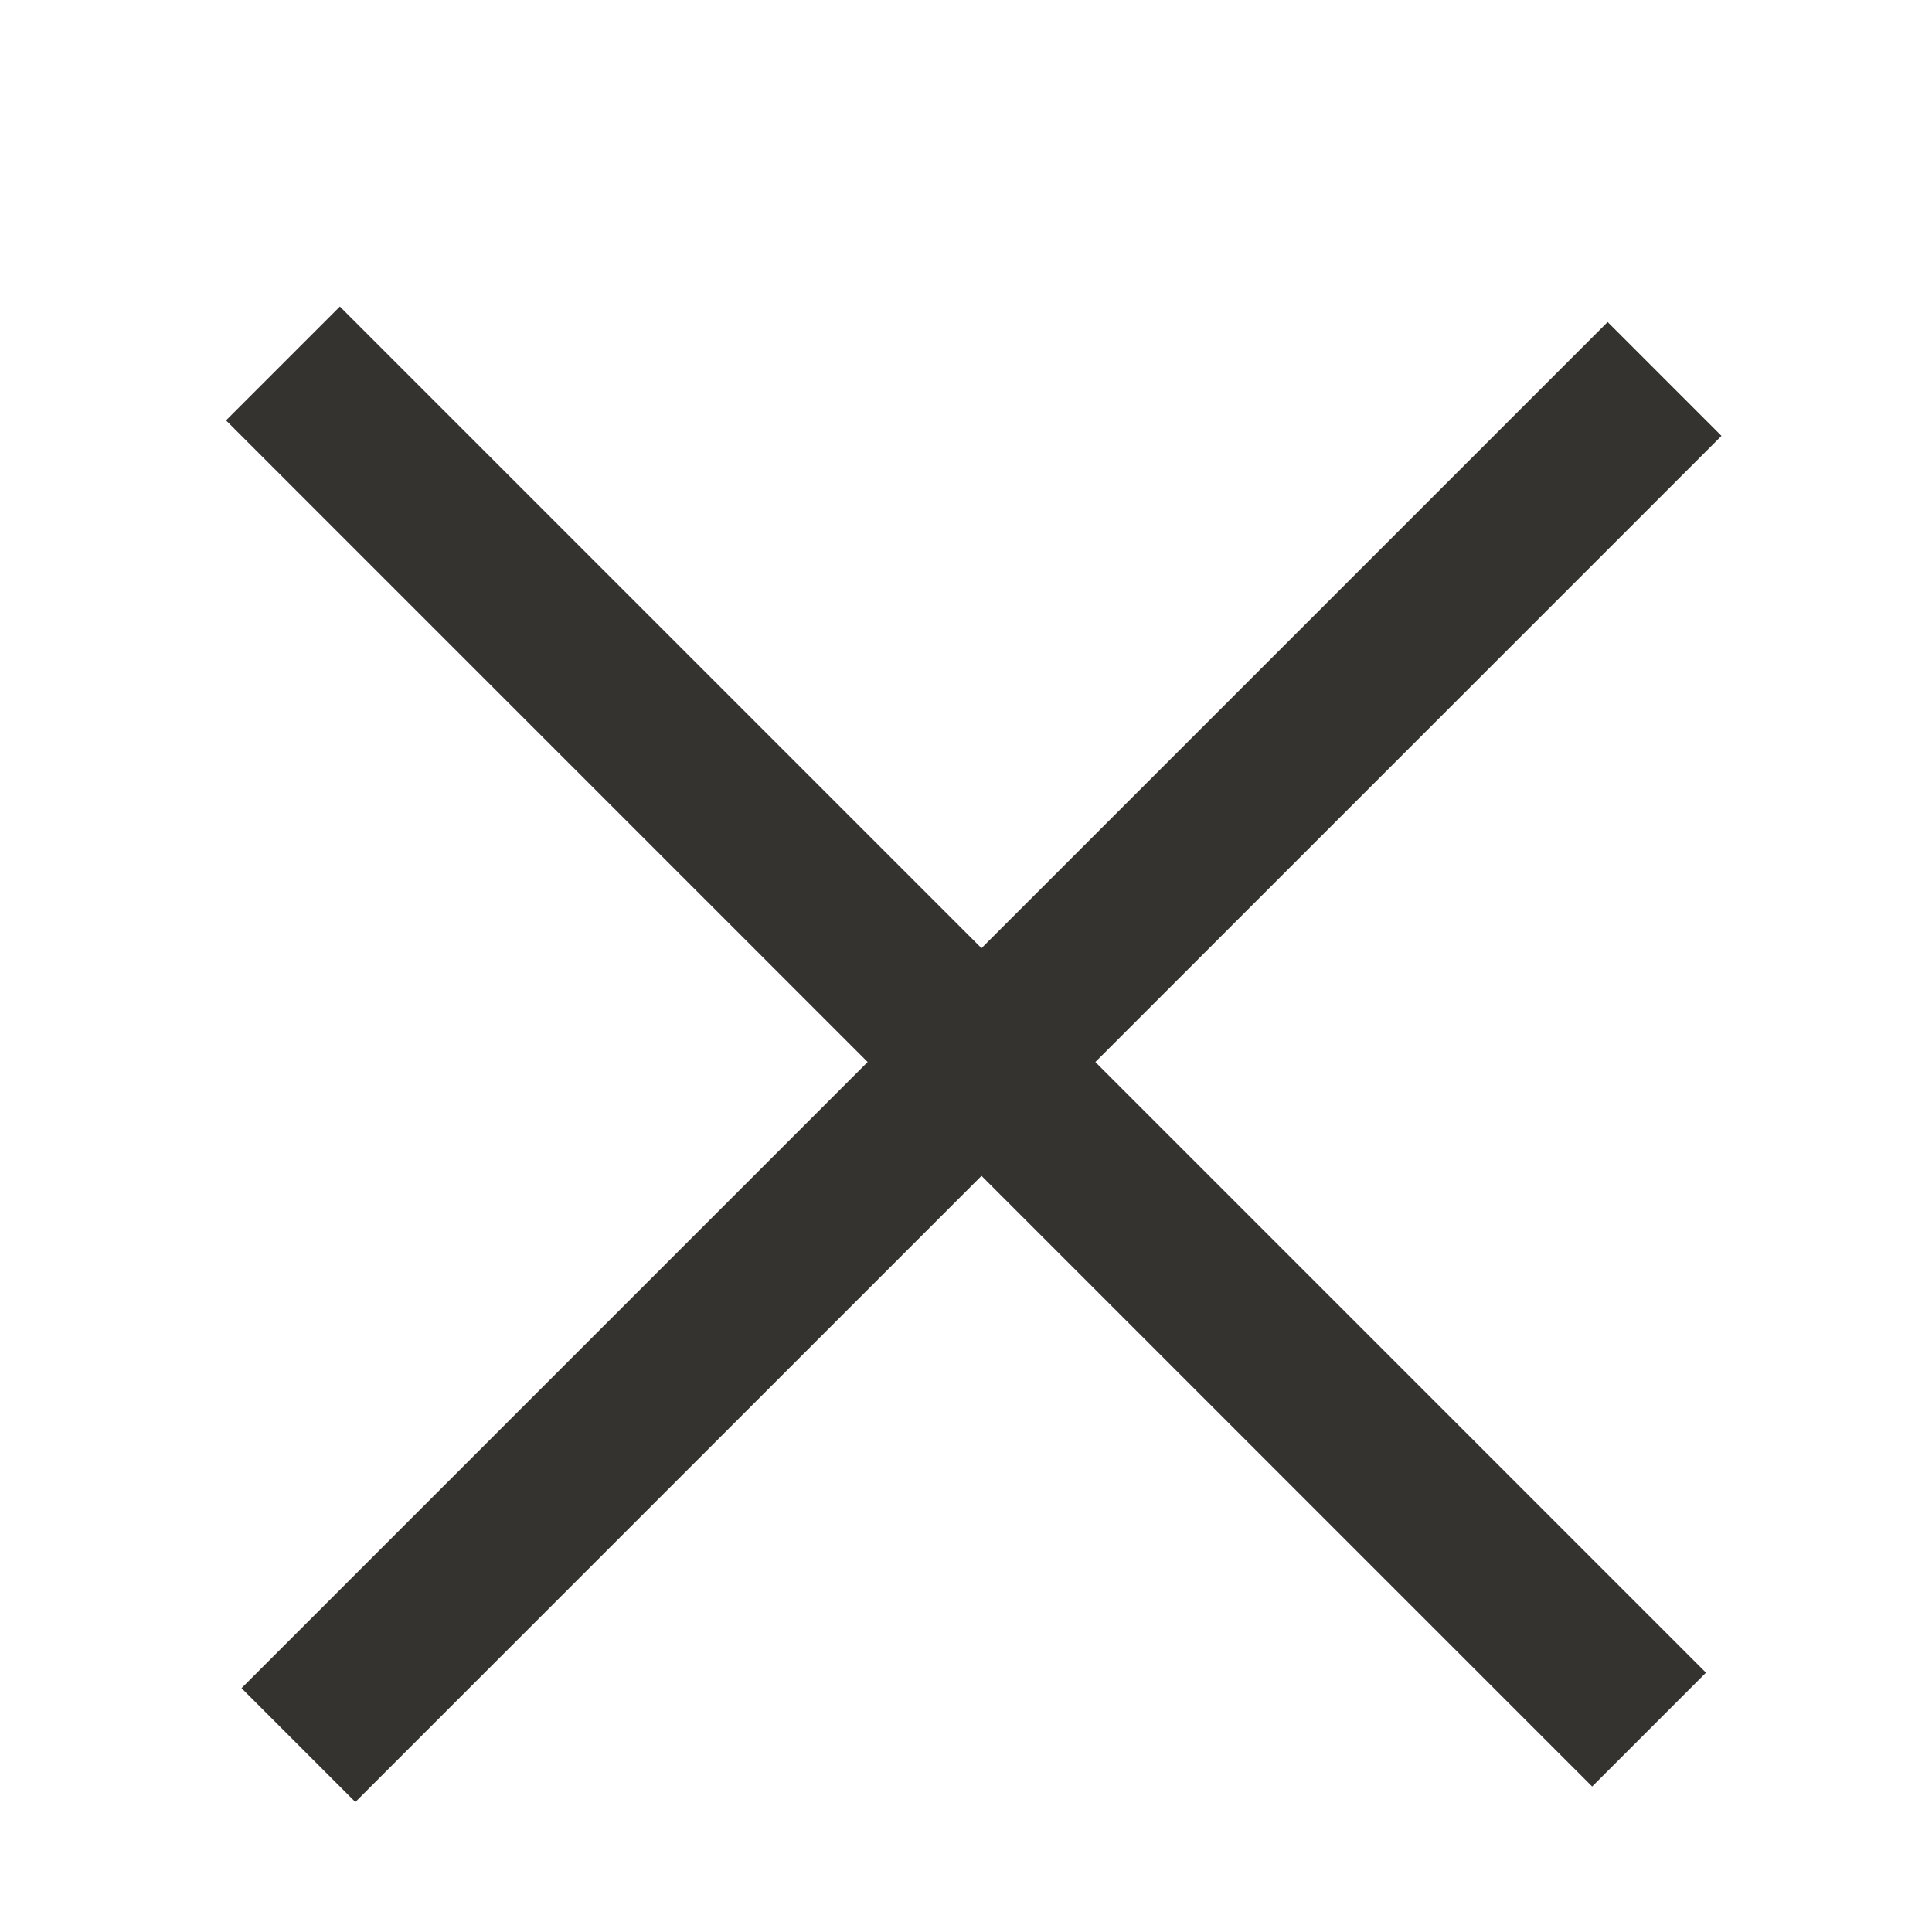
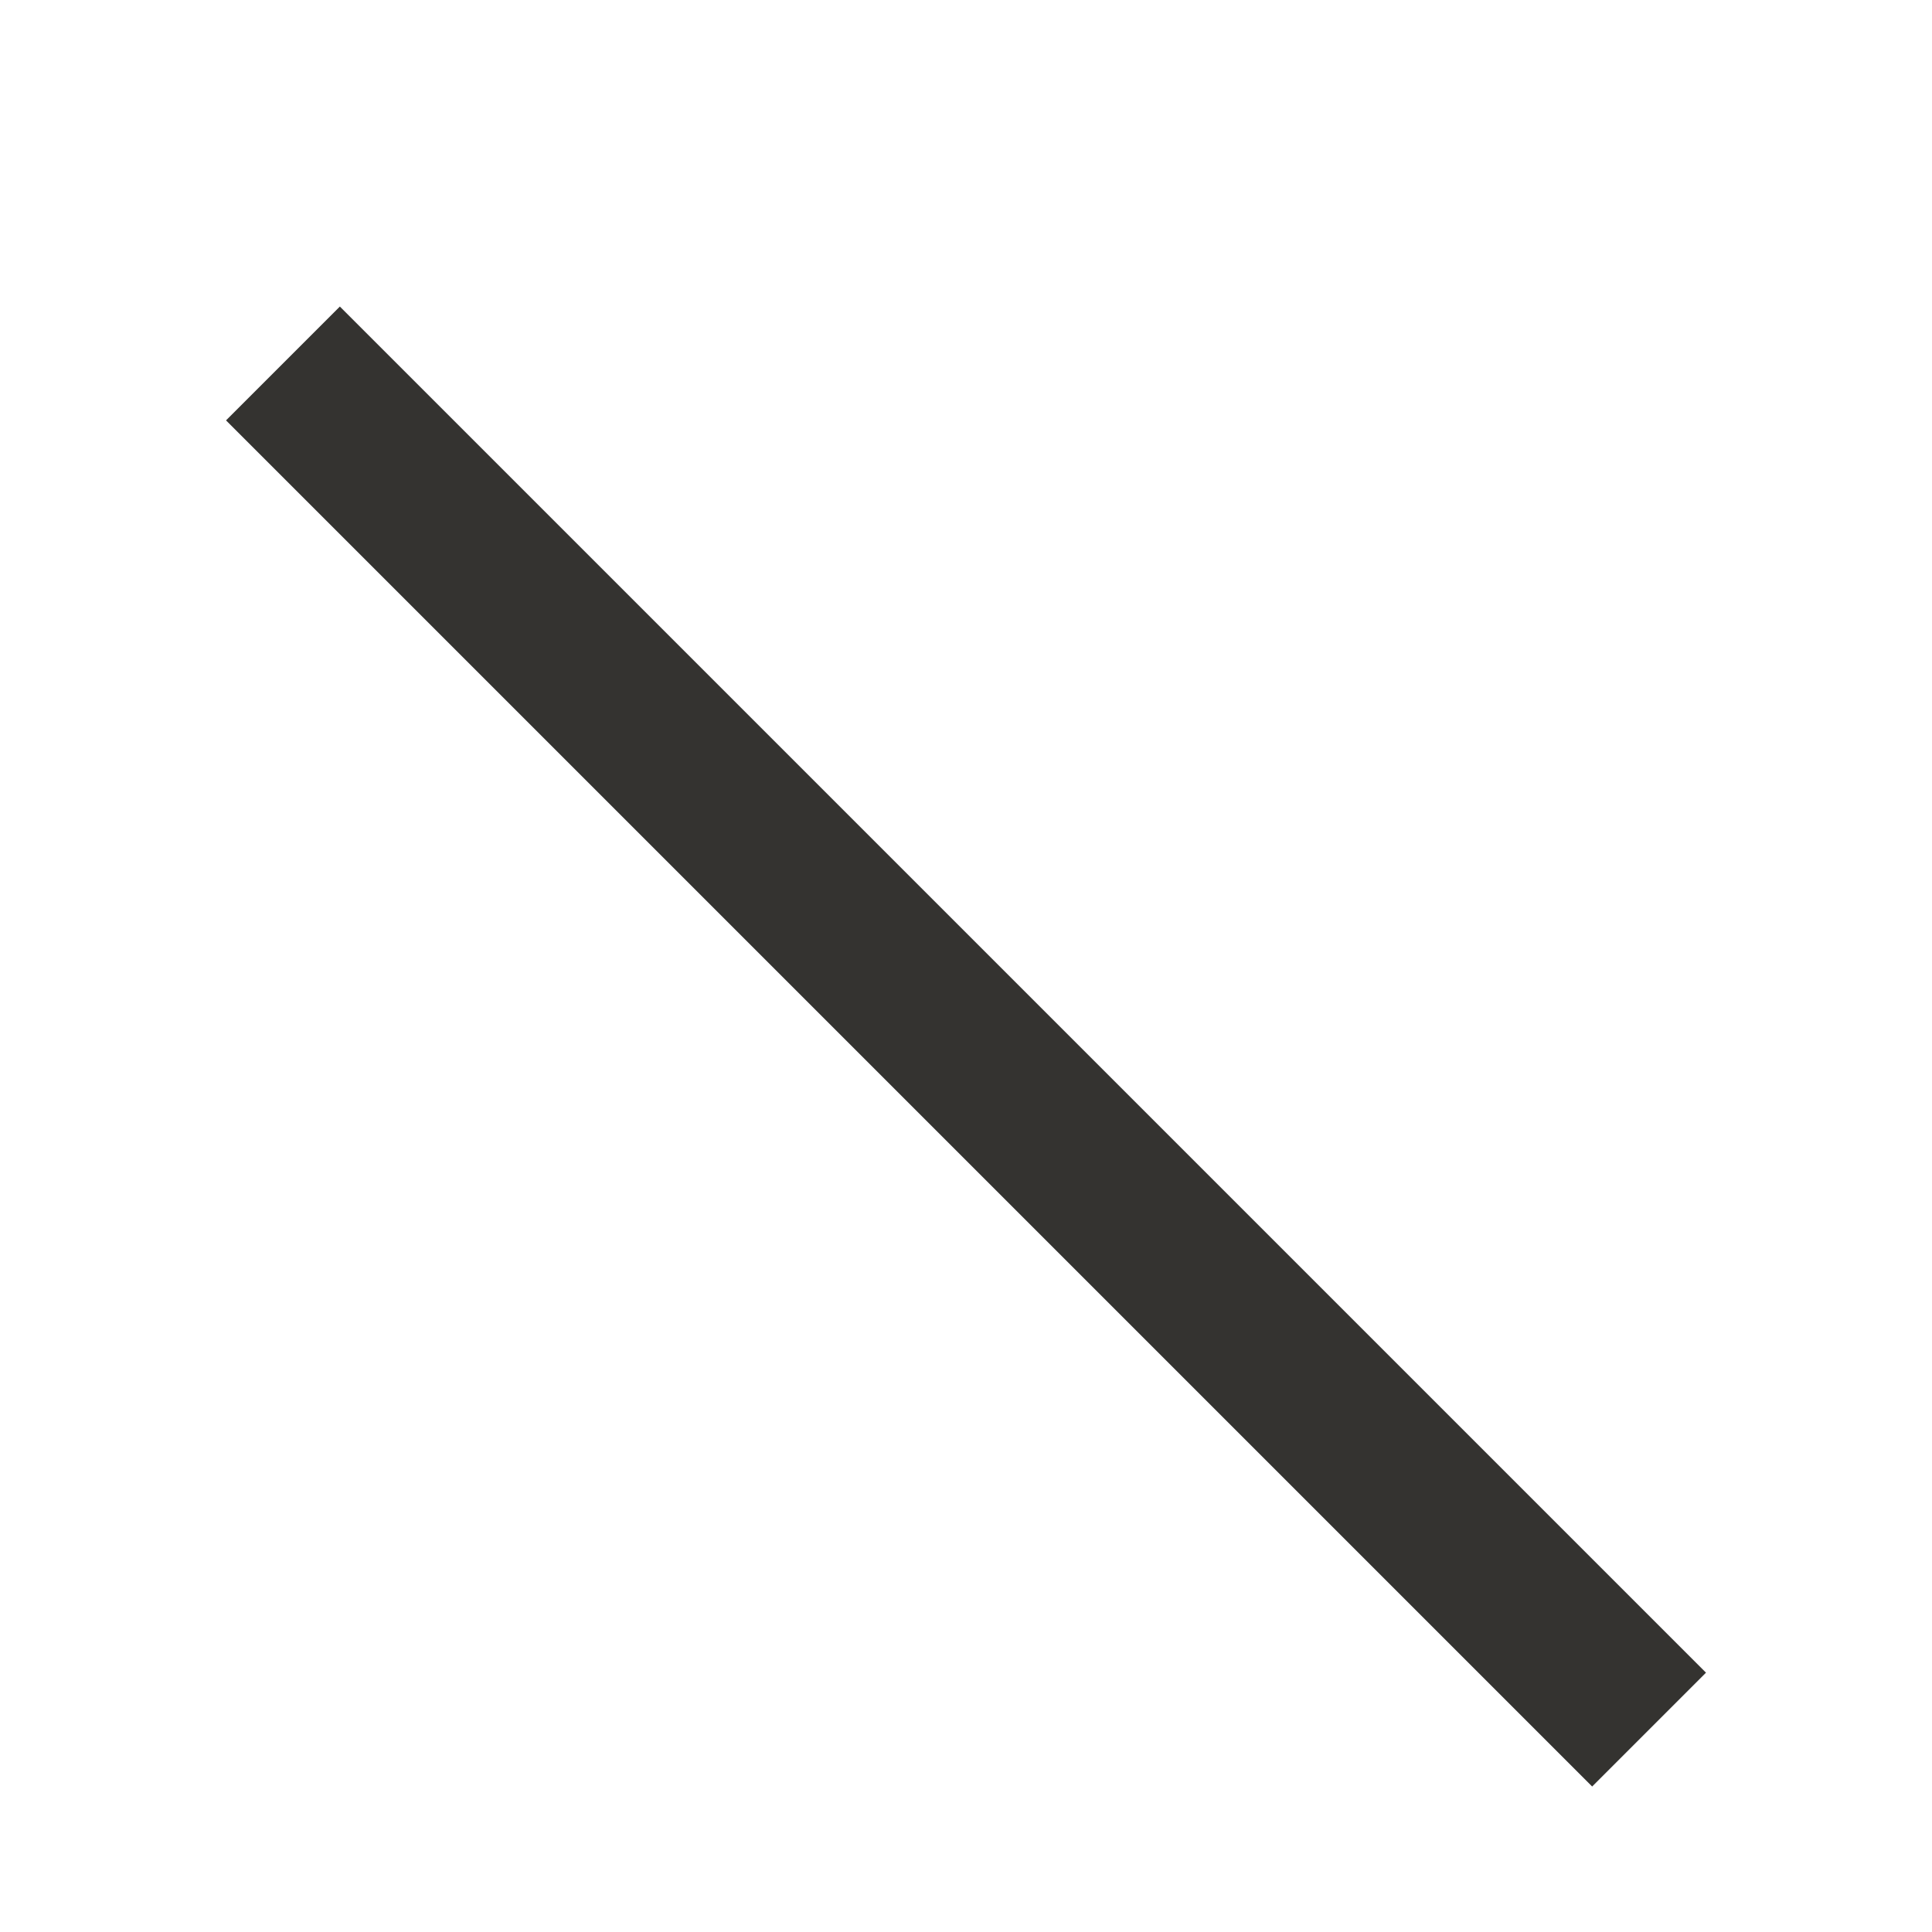
<svg xmlns="http://www.w3.org/2000/svg" width="24" height="24" viewBox="0 0 24 24" fill="none">
  <rect x="4.222" y="3.808" width="24" height="2" transform="rotate(45 4.222 3.808)" fill="#343330" />
-   <rect x="3" y="20.971" width="24" height="2" transform="rotate(-45 3 20.971)" fill="#343330" />
</svg>